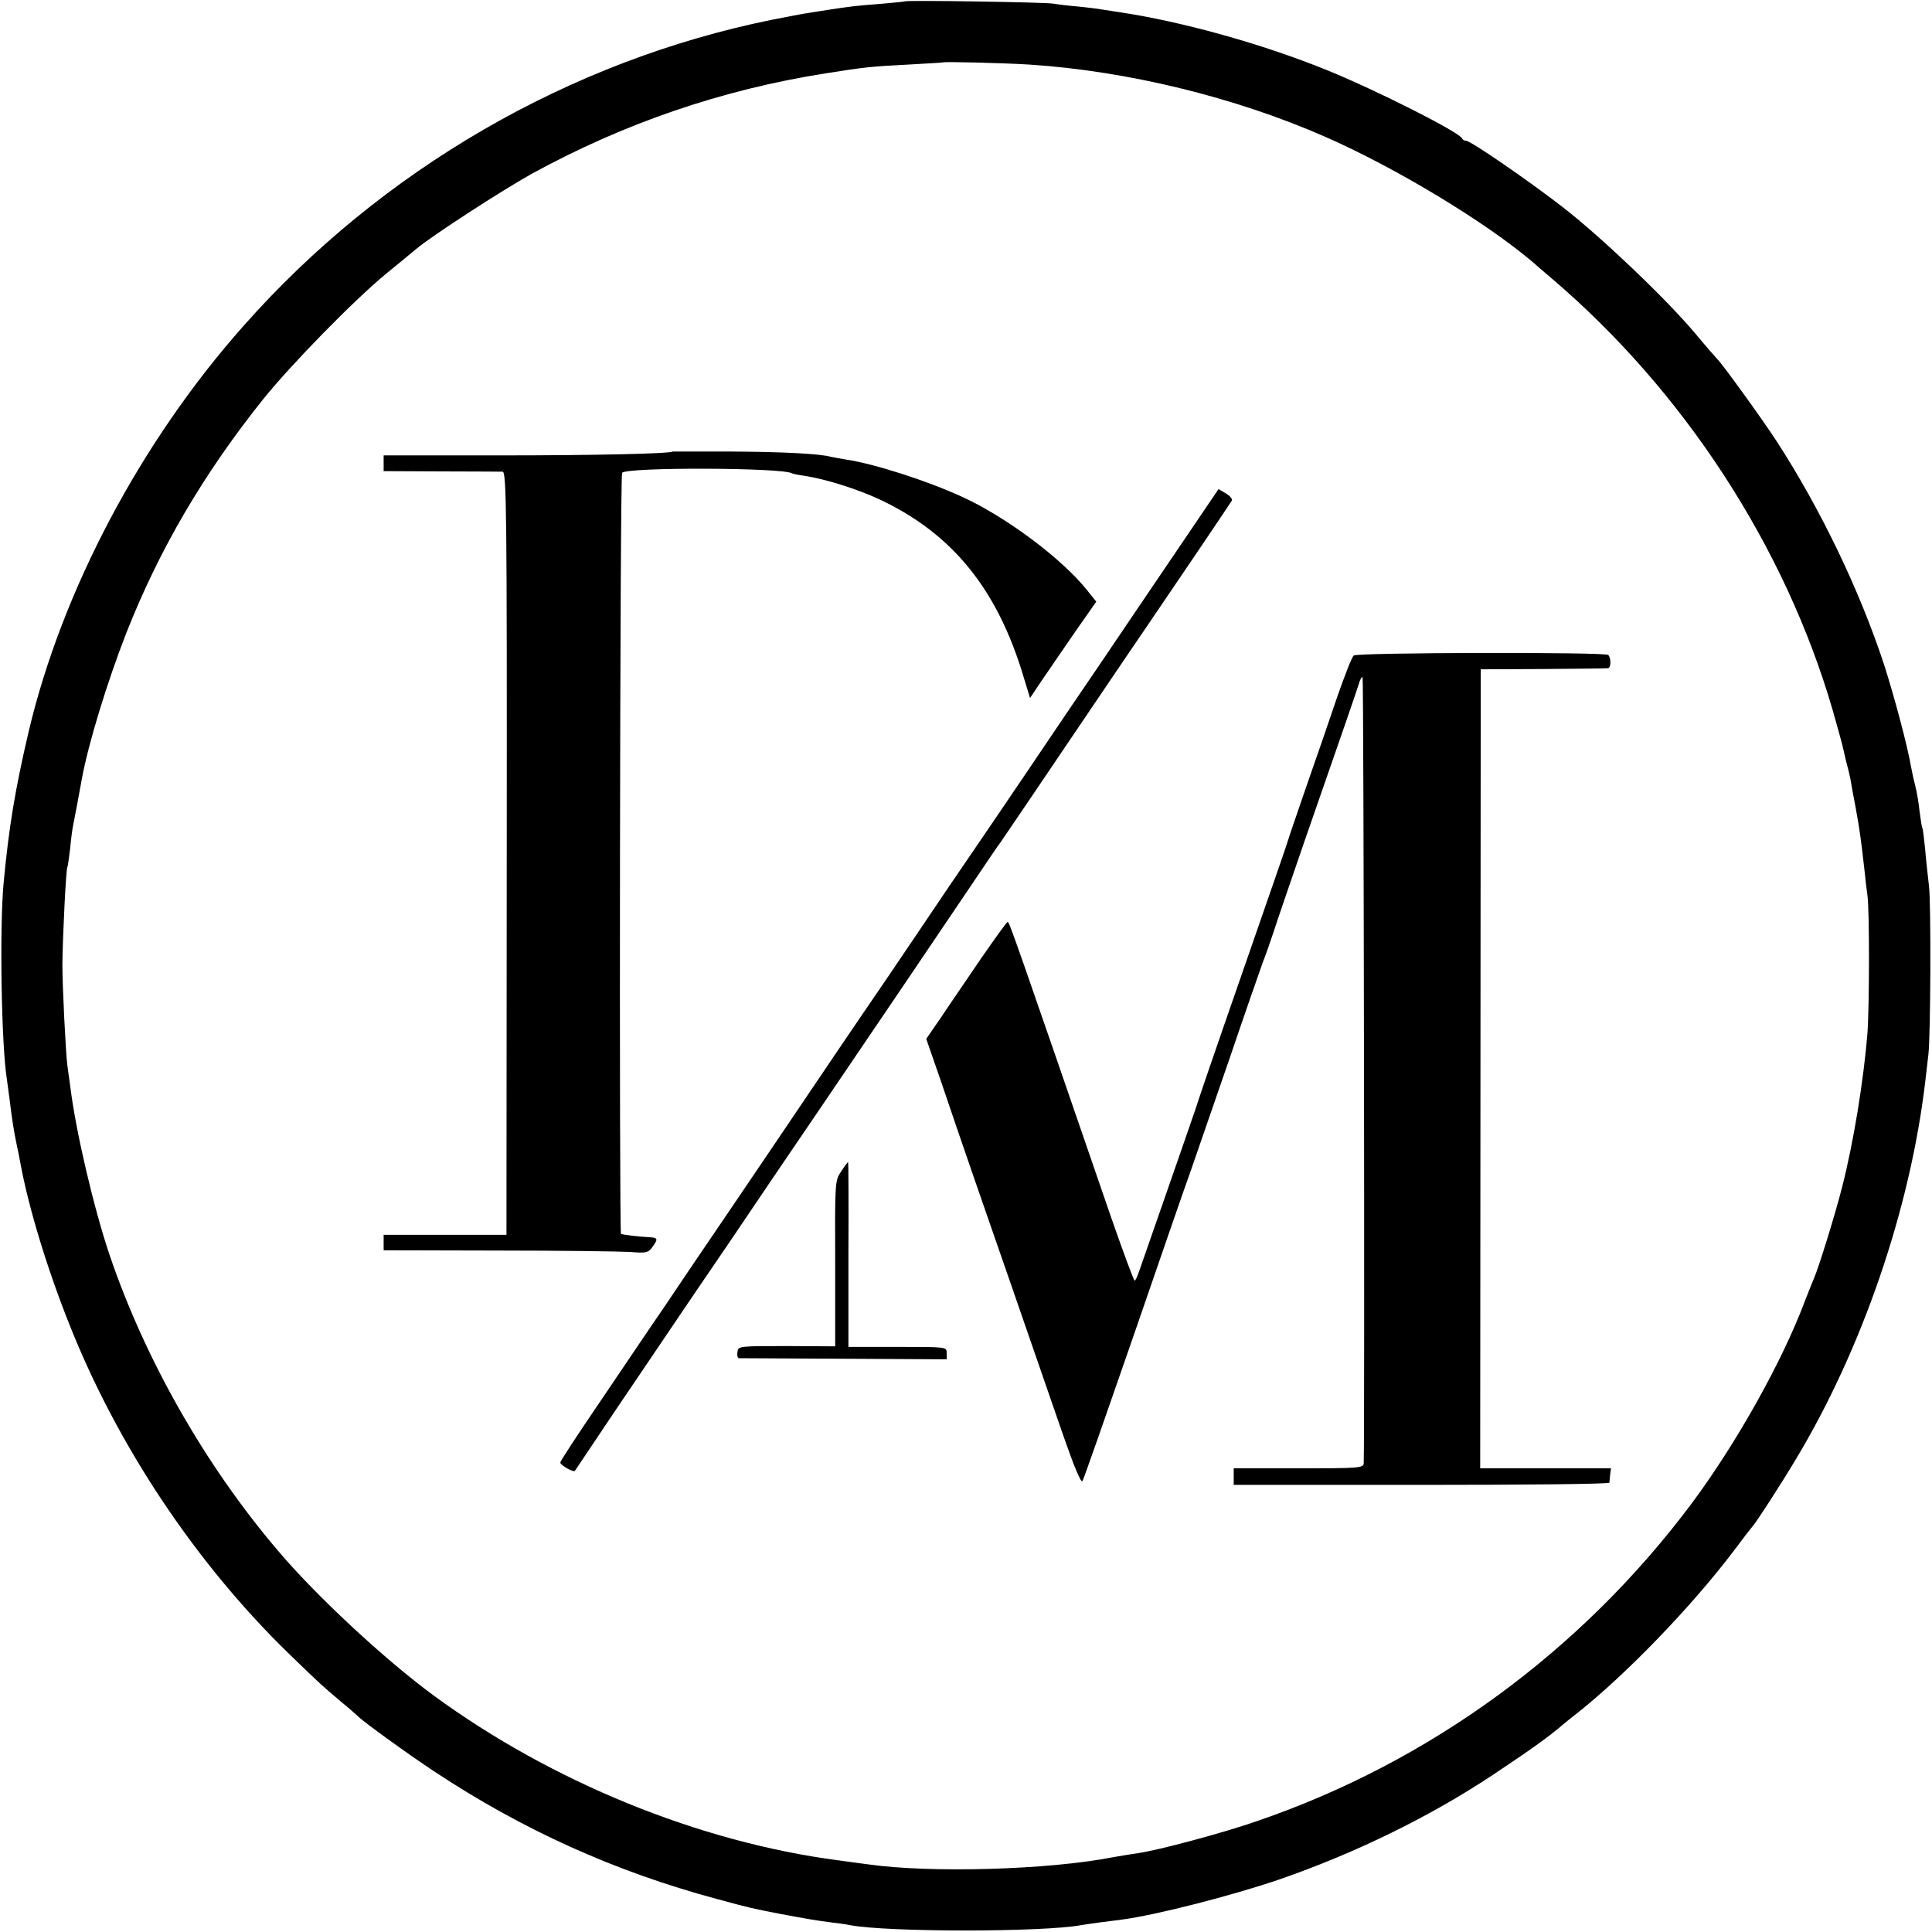
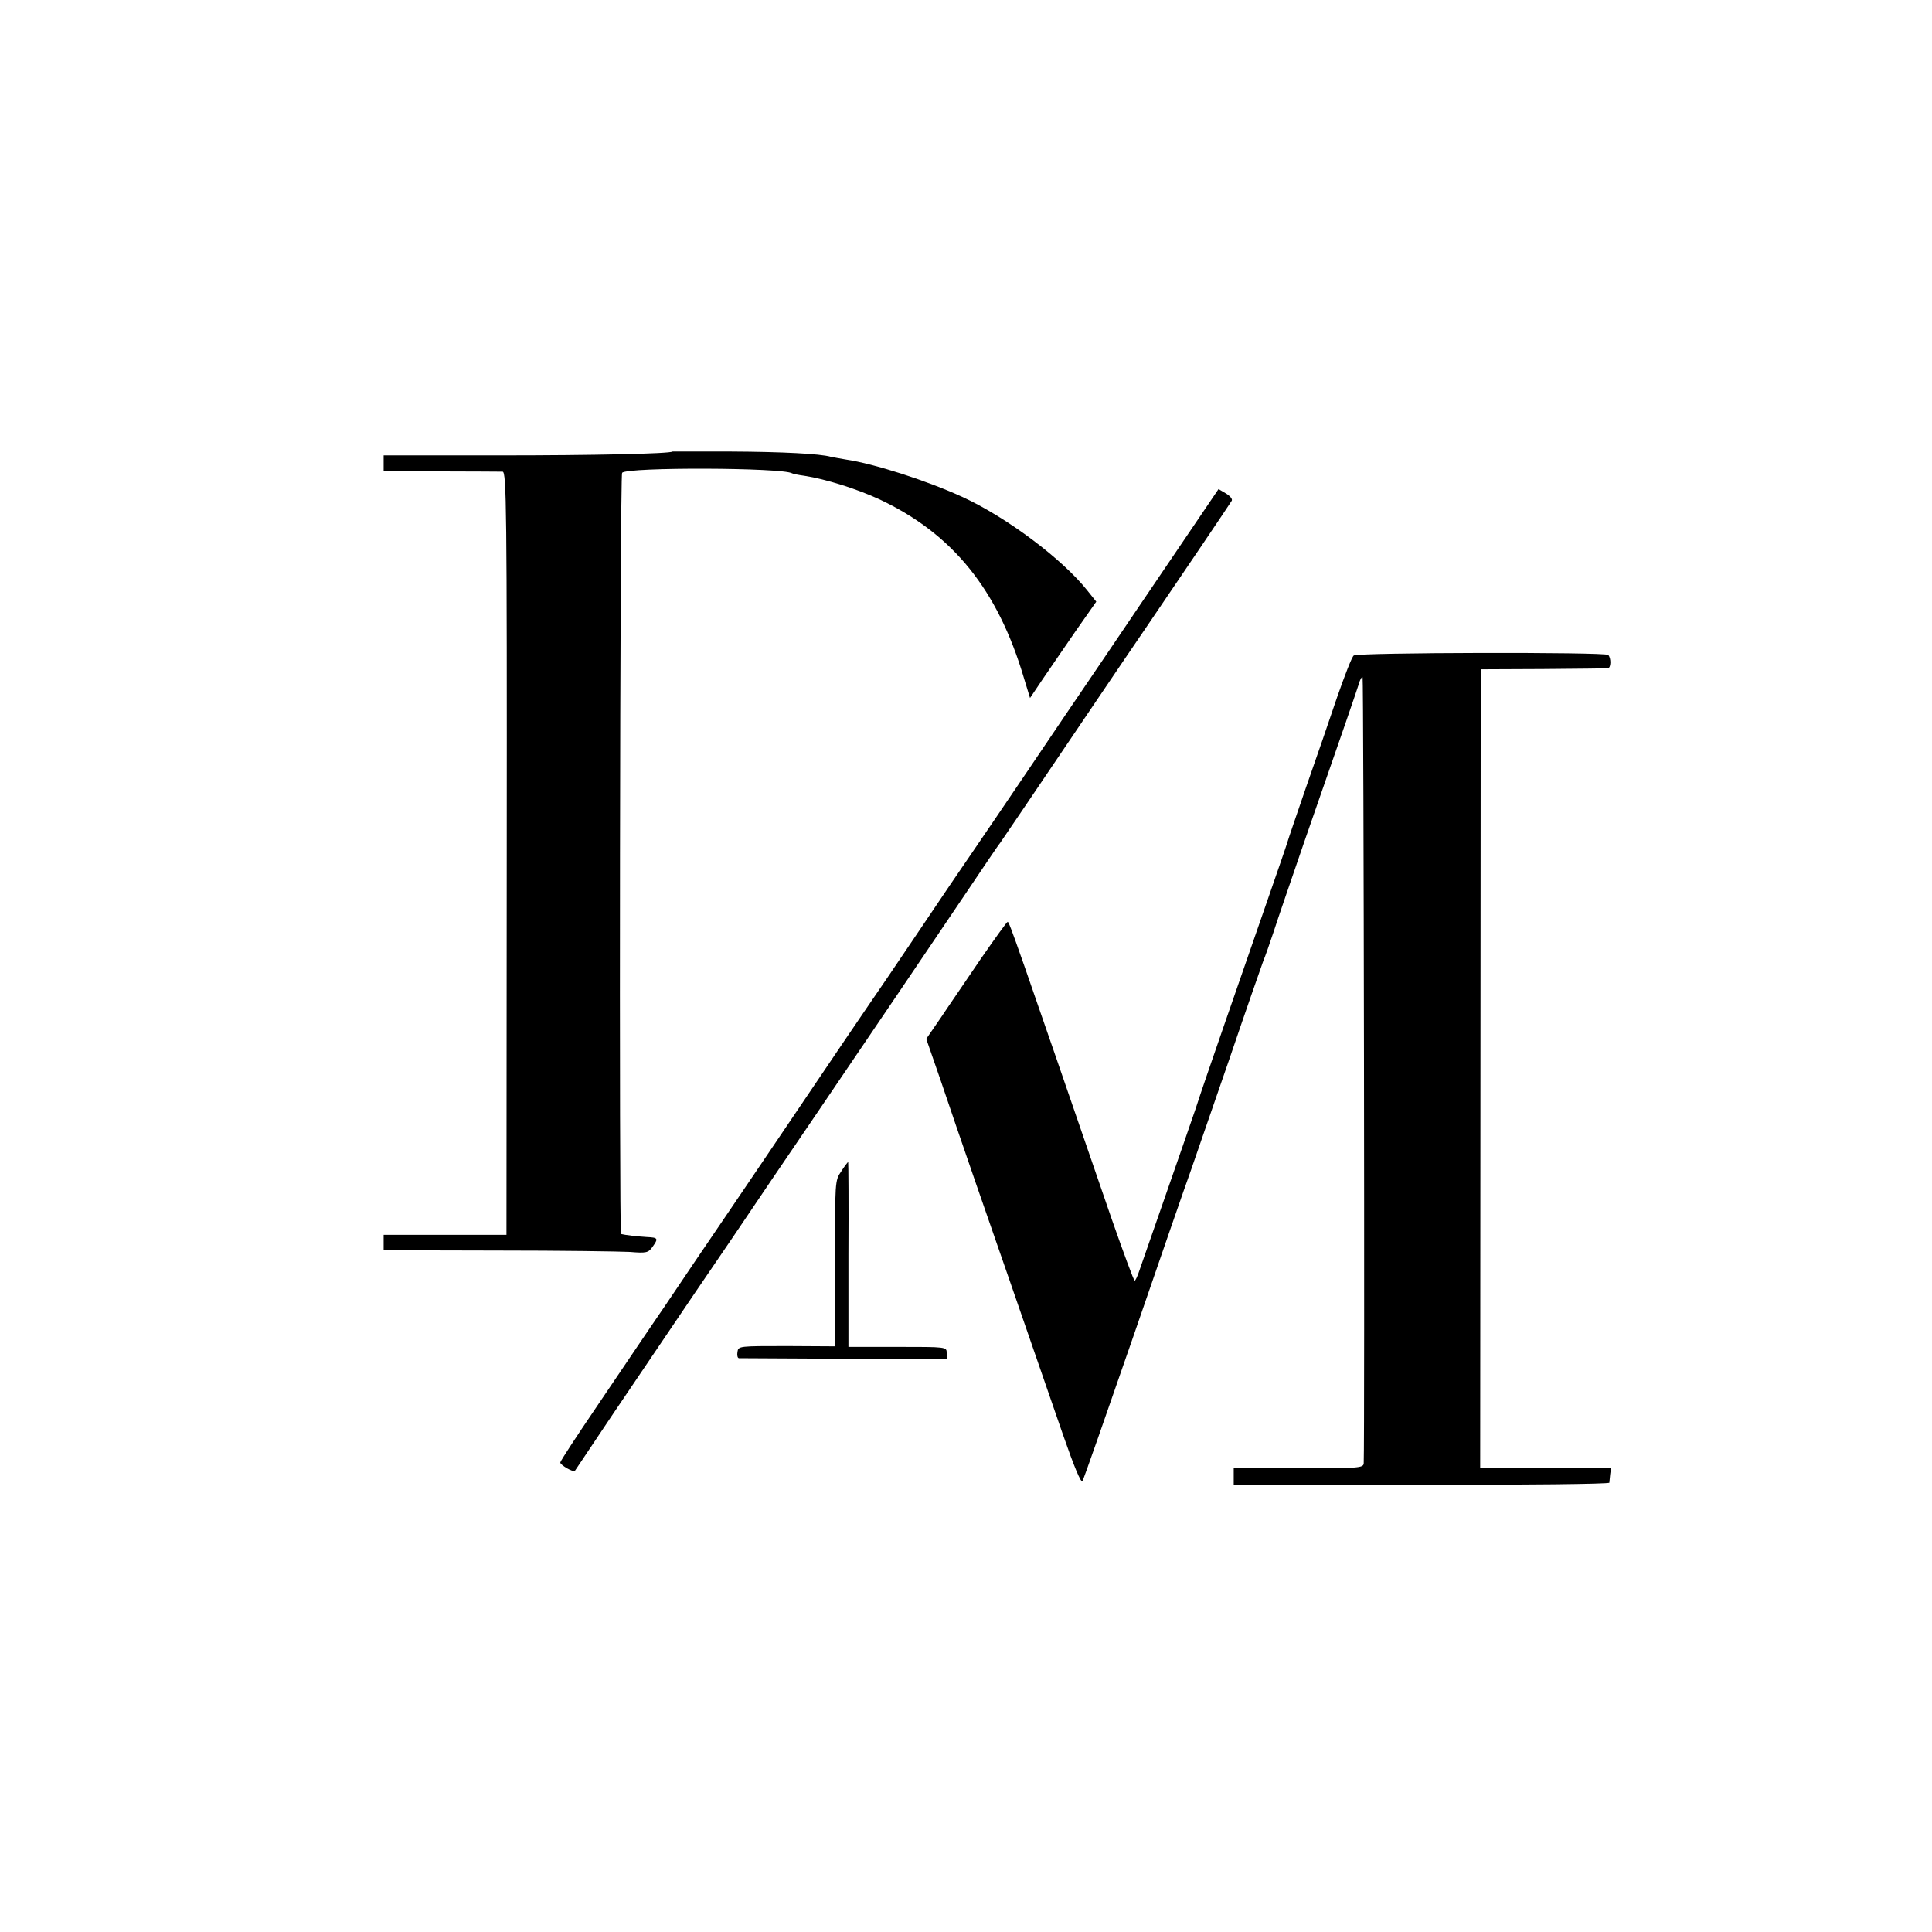
<svg xmlns="http://www.w3.org/2000/svg" version="1.0" width="933.333" height="933.333" viewBox="0 0 700 700" preserveAspectRatio="xMidYMid meet">
  <g fill="#000" stroke="none">
-     <path d="M327.8.5c-.1.1-4.1.5-8.8.9-8.1.6-11.6 1-18.5 2.1-1.6.3-4.8.7-7 1.1-2.2.3-8.5 1.5-14 2.6C206.3 22.1 138.4 61.4 88.3 118 51 160 22.5 213.9 10.4 265c-5 21.3-7.2 34.9-9.1 55-1.5 16.3-.8 58.9 1.2 71.1.2 1.3.6 4.6 1 7.4.9 7.6 1.6 11.6 2.5 16 .5 2.2 1.1 5.3 1.4 7 2.9 15.8 9.7 38.3 17.8 58.5 17.4 43.9 45.8 86.4 79.3 119 12.2 11.8 11.8 11.4 19 17.5 3.3 2.7 6.2 5.3 6.5 5.6 1.5 1.6 17.9 13.5 27.3 19.7 32 21.2 65.5 36.3 102.3 46.2 12.9 3.5 12.7 3.4 23.4 5.5 9.7 1.8 12.5 2.3 18 3 2.5.3 5.6.7 6.9 1 13.5 2.6 70 2.6 83.9 0 1.6-.3 10.4-1.5 14.7-2 12.2-1.6 39.6-8.6 56.9-14.5 27.8-9.6 54.9-22.9 77.6-38 14.4-9.6 20.1-13.7 25.7-18.5.6-.5 2.9-2.4 5-4 17.5-13.9 41-38.2 56.4-58.5 3.5-4.7 6.6-8.7 6.9-9 1.1-1.1 10.2-15.1 15.5-24 24.2-40.1 41.7-91.2 47.1-137.5.4-3.3.9-7.6 1.1-9.5.8-7 1-54.7.2-61-.4-3.6-1.1-9.7-1.4-13.5-.4-3.9-.8-7.2-1-7.5-.2-.3-.6-3-1-6-.3-3-1-7.1-1.5-9-.5-1.9-1.2-5-1.5-6.7-1.3-7.8-6.2-26.1-9.9-37.6-8.9-27-22.9-56.1-38.8-80.7-5-7.7-20.2-28.8-21.7-30-.3-.3-3.9-4.4-7.9-9.2-10.5-12.5-33.9-34.8-47.8-45.6-12.6-9.8-33.6-24.2-35.2-24.2-.6 0-1.2-.3-1.4-.8-1-2.3-30.9-17.4-48.8-24.7-23.6-9.6-52.7-17.7-75.5-21.1-2.7-.4-5.7-.9-6.5-1-.8-.2-4.4-.6-8-1-3.6-.3-7.8-.8-9.5-1.1-3.3-.5-53.1-1.3-53.7-.8zM373 23.4c35.4 2.3 74.4 11.8 107 26.1 25.6 11.2 58.4 31 75.5 45.6 1.1 1 4 3.5 6.5 5.6 48.1 40.9 84.9 97.5 102.1 156.9 1.7 5.9 3.2 11.5 3.4 12.3.2.9.8 3.4 1.3 5.6.6 2.2 1.3 5.1 1.6 6.5.2 1.4 1.1 6.3 2 11 1.5 8.3 1.8 10.7 3.1 22 .3 3 .8 7.3 1.1 9.4.8 5.6.7 40.7 0 50.1-1.4 17-5 39.4-9.2 55.7-2.4 9.5-8.5 29.3-10.3 33.3-.5 1.1-1.9 4.7-3.2 8-8.2 21.9-24.8 51.5-41.1 73.4-40 53.4-94.8 93.5-157.3 114.9-12.3 4.3-35.9 10.6-43 11.6-2.2.3-6.3 1-9.2 1.5-23.4 4.6-66.2 5.8-88.7 2.6-1.7-.2-6.7-.9-11.1-1.5-50.2-6.6-103.7-28.4-146.4-59.7-17.7-13-42.9-36.4-56.6-52.7-26.2-30.8-47.9-69-60.7-106.6-5.8-17.1-12.3-44.9-14.3-61-.4-3-.9-6.6-1.1-8-.6-4.7-1.8-28.5-1.8-36.5.1-10.2 1.3-34.5 1.8-35.3.2-.4.6-3.4 1-6.7.3-3.3.8-7.1 1.1-8.5.5-2.4 2-10.4 3.1-16.5 2.3-12.8 9.2-35.3 16.1-53 12-30.5 28.1-57.9 49.6-84.8 10.3-12.8 33.1-36.1 44.8-45.7 4.4-3.6 9.2-7.5 10.7-8.8 5.7-4.8 31.2-21.3 41.8-27.2C226 44.7 261.5 32.5 299 26.6c14.5-2.3 16.6-2.5 30-3.2 6.9-.4 12.6-.7 12.7-.8.4-.3 21.8.2 31.3.8z" />
    <path d="M243.7 163.6c-1 .8-28.9 1.4-62.9 1.4H139v5.7l20.8.1c11.4 0 21.4.1 22.3.1 1.4.1 1.6 12.6 1.5 138.3l-.1 138.2H139v5.6l41.3.1c22.6 0 44.2.3 47.9.5 6 .5 6.7.3 8.2-1.8 2.2-3.1 2.1-3.4-2.1-3.6-3.3-.2-7.8-.7-9.3-1.1-.7-.2-.4-275 .4-275.8 2-2.1 58.2-1.9 61.6.2.3.2 2.3.6 4.5.9 7.8 1.2 19.1 4.8 27.1 8.5 26.6 12.5 42.9 32.7 52.4 64.8l2.2 7.2 4.5-6.7c2.5-3.7 7.9-11.5 12-17.5l7.5-10.7-3.2-4c-9-11.4-29.3-26.6-45.2-33.9-12.8-5.9-32.1-12.1-42.3-13.6-2.2-.4-4.7-.8-5.5-1-3.9-1.1-17.3-1.8-36.3-1.9h-21zm183.5 34.7c-7.9 11.7-20.5 30.2-27.9 41.2-7.5 11-19.7 29-27.1 40-7.4 11-16.3 24-19.7 29-3.4 4.9-12.4 18.2-20 29.5s-15.7 23.2-18 26.5c-2.3 3.3-12.5 18.4-22.7 33.5-10.2 15.1-23.3 34.5-29.1 43-5.8 8.5-15.7 23.1-22 32.5-6.4 9.3-17.4 25.7-24.6 36.3-7.2 10.6-13.1 19.6-13.1 20.1 0 .9 4.8 3.7 5.3 3 .2-.2 2.5-3.8 5.3-7.9 2.7-4.1 12.6-18.8 21.9-32.5 9.3-13.8 22.8-33.7 30-44.2 7.1-10.6 20.9-30.9 30.5-45 9.6-14.2 22.9-33.8 29.5-43.5 6.6-9.8 17.4-25.7 24-35.5 6.6-9.8 12.3-18.3 12.8-18.8.4-.6 4.2-6.2 8.5-12.5 15.7-23.2 37.7-55.8 44.7-66 12.2-17.9 30.1-44.4 30.8-45.6.3-.6-.6-1.7-2.1-2.6l-2.7-1.6-14.3 21.1zm63.3 39.2c-.7.5-3.3 7.3-6 15-2.6 7.7-7.6 22.3-11.2 32.5-3.5 10.2-6.6 19.2-6.8 20-.2.8-3.8 11.2-7.9 23-4.1 11.8-10.9 31.4-15.1 43.5-4.2 12.1-8.9 25.8-10.4 30.5-1.6 4.7-6.6 19.1-11.1 32-4.5 12.9-8.7 25-9.3 26.7-.6 1.8-1.3 3.3-1.6 3.3-.3 0-4-10-8.3-22.3C368 340.6 365.7 334 365.1 334c-.3 0-4.6 6-9.6 13.2-4.9 7.3-11.5 16.8-14.4 21.2l-5.5 8 5.2 15c2.8 8.3 8.5 25 12.7 37.1 7.1 20.4 15.8 45.5 31.6 91.2 4.1 11.8 6.6 17.8 7.1 16.9.5-.8 8.7-24.3 18.4-52.3 9.6-27.9 19-55.1 20.9-60.3 1.8-5.2 8.1-23.5 14-40.5 5.8-17.1 11.3-32.8 12.1-35 .9-2.2 2.6-7.1 3.9-11 1.2-3.8 6.2-18.3 10.9-32 15.3-43.9 18.7-53.9 19.8-57.3.5-1.9 1.2-3.1 1.5-2.8.4.4.8 274.6.4 284.8-.1 1.7-1.9 1.8-23.6 1.8H447v6h68c37.4 0 68-.3 68.1-.8 0-.4.2-1.7.3-3l.3-2.2h-47.4l.1-144.8.1-144.7 22.5-.1c12.4-.1 23-.2 23.6-.3 1.1-.1 1.2-3.6.1-4.8-1.2-1.1-90.8-.9-92.2.2zM304.8 424.4c-2.3 3.3-2.3 3.7-2.2 33.4v30l-17.5-.1c-17.3 0-17.6 0-17.9 2.1-.2 1.2 0 2.2.5 2.3.4 0 17.6.1 38.1.2l37.2.2v-2.3c0-2.2 0-2.2-17.8-2.2h-17.8v-33.5c.1-18.4 0-33.5-.1-33.5s-1.3 1.5-2.5 3.4z" />
  </g>
</svg>